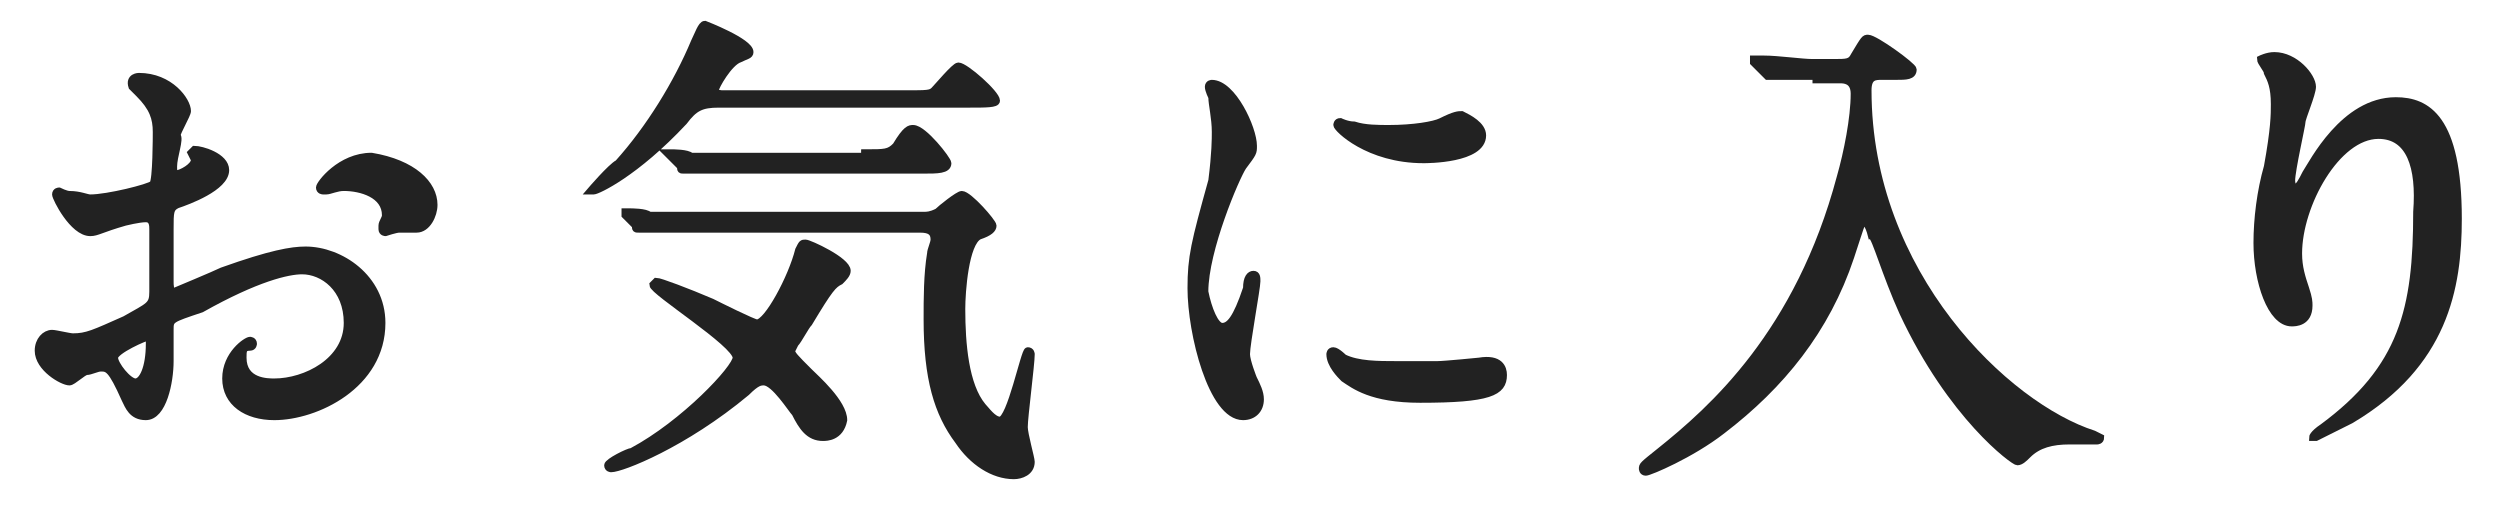
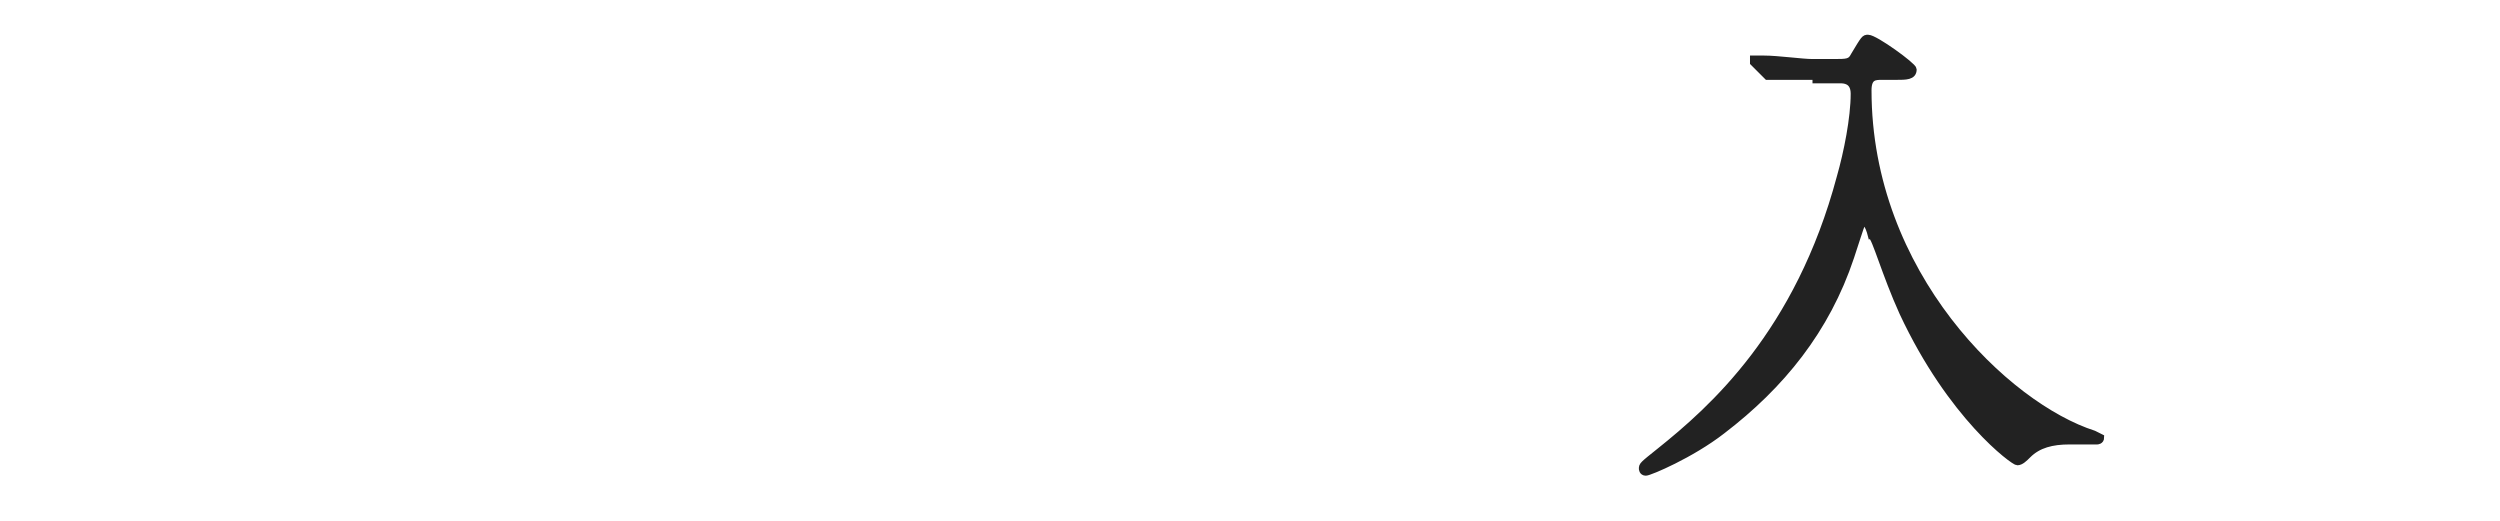
<svg xmlns="http://www.w3.org/2000/svg" version="1.1" id="レイヤー_1" x="0px" y="0px" viewBox="0 0 72 15" style="enable-background:new 0 0 72 15;" xml:space="preserve">
  <style type="text/css">
	.st0{fill:#222222;stroke:#222222;stroke-width:0.2;stroke-miterlimit:10;}
</style>
  <g>
    <g>
      <g>
-         <path class="st0" d="M6.5,4.9c0,0.5-1.1,0.9-1.4,1C4.9,6,4.9,6.1,4.9,6.6c0,0.3,0,1.4,0,1.5c0,0.1,0,0.3,0.1,0.3     c0,0,1.2-0.5,1.4-0.6c1.4-0.5,2-0.6,2.4-0.6c1,0,2.2,0.8,2.2,2.1c0,1.8-1.9,2.7-3.1,2.7c-0.8,0-1.4-0.4-1.4-1.1     c0-0.7,0.6-1.1,0.7-1.1c0,0,0.1,0,0.1,0.1c0,0,0,0.1-0.1,0.1C7,10,7,10.1,7,10.3C7,11,7.7,11,7.9,11c0.9,0,2.1-0.6,2.1-1.7     c0-1-0.7-1.5-1.3-1.5c-0.4,0-1.3,0.2-2.9,1.1C4.9,9.2,4.9,9.2,4.9,9.5c0,0.2,0,0.8,0,0.9c0,0.6-0.2,1.6-0.7,1.6     c-0.4,0-0.5-0.3-0.6-0.5c-0.4-0.9-0.5-0.9-0.7-0.9c-0.1,0-0.3,0.1-0.4,0.1C2.4,10.7,2.1,11,2,11c-0.2,0-0.9-0.4-0.9-0.9     c0-0.3,0.2-0.5,0.4-0.5c0.1,0,0.5,0.1,0.6,0.1c0.4,0,0.6-0.1,1.5-0.5c0.7-0.4,0.8-0.4,0.8-0.8c0-0.3,0-1.5,0-1.8     c0-0.1,0-0.3-0.2-0.3c-0.2,0-0.6,0.1-0.6,0.1c-0.7,0.2-0.8,0.3-1,0.3c-0.5,0-1-1-1-1.1c0-0.1,0.1-0.1,0.1-0.1     c0,0,0.2,0.1,0.3,0.1c0.3,0,0.5,0.1,0.6,0.1c0.5,0,1.7-0.3,1.8-0.4c0.1-0.1,0.1-1.4,0.1-1.5c0-0.4-0.1-0.7-0.5-1.1     c0,0-0.2-0.2-0.2-0.2C3.7,2.2,4,2.2,4,2.2c0.9,0,1.4,0.7,1.4,1c0,0.1-0.3,0.6-0.3,0.7C5.2,4,5,4.5,5,4.8c0,0.1,0,0.2,0.1,0.2     c0.1,0,0.5-0.2,0.5-0.4c0,0-0.1-0.2-0.1-0.2c0,0,0,0,0.1-0.1C5.8,4.3,6.5,4.5,6.5,4.9z M3.3,10.3c0,0.2,0.4,0.7,0.6,0.7     c0.2,0,0.4-0.4,0.4-1.1c0-0.1,0-0.2,0-0.2C4.2,9.7,3.3,10.1,3.3,10.3z M12.5,5.9c0,0.3-0.2,0.7-0.5,0.7c-0.1,0-0.4,0-0.5,0     c-0.1,0-0.4,0.1-0.4,0.1c0,0-0.1,0-0.1-0.1c0,0,0-0.1,0-0.1c0-0.1,0.1-0.2,0.1-0.3c0-0.6-0.7-0.8-1.2-0.8c-0.2,0-0.4,0.1-0.5,0.1     c-0.1,0-0.1,0-0.1,0s-0.1,0-0.1-0.1c0-0.1,0.6-0.9,1.5-0.9C11.9,4.7,12.5,5.3,12.5,5.9z" />
-         <path class="st0" d="M20.7,3c-0.5,0-0.7,0.1-1,0.5c-1.4,1.5-2.5,2-2.6,2c0,0-0.1,0-0.1,0s0.6-0.7,0.8-0.8c0.9-1,1.7-2.3,2.2-3.5     c0.1-0.2,0.2-0.5,0.3-0.5c0,0,1.3,0.5,1.3,0.8c0,0.1-0.1,0.1-0.3,0.2c-0.3,0.1-0.7,0.8-0.7,0.9c0,0.1,0.2,0.1,0.2,0.1h5.3     c0.6,0,0.7,0,0.8-0.1c0.1-0.1,0.6-0.7,0.7-0.7c0.2,0,1.1,0.8,1.1,1C28.7,3,28.4,3,27.9,3H20.7z M23.7,12.6     c-0.4,0-0.6-0.3-0.8-0.7C22.8,11.8,22.3,11,22,11c-0.1,0-0.2,0-0.5,0.3c-1.8,1.5-3.6,2.2-3.9,2.2c0,0-0.1,0-0.1-0.1     c0-0.1,0.6-0.4,0.7-0.4c1.5-0.8,3-2.4,3-2.7c0-0.4-2.4-1.9-2.4-2.1c0,0,0.1-0.1,0.1-0.1c0.1,0,0.9,0.3,1.6,0.6     c0.2,0.1,1.2,0.6,1.3,0.6c0.3,0,1-1.3,1.2-2.1C23.1,7,23.1,7,23.2,7c0.1,0,1.2,0.5,1.2,0.8c0,0.1-0.1,0.2-0.2,0.3     c-0.2,0.1-0.3,0.2-0.9,1.2c-0.1,0.1-0.3,0.5-0.4,0.6c0,0-0.1,0.2-0.1,0.2c0,0.1,0.1,0.2,0.5,0.6c0.2,0.2,1,0.9,1,1.4     C24.2,12.6,23.8,12.6,23.7,12.6z M20.5,6.6c-0.3,0-1.3,0-1.8,0c-0.1,0-0.3,0-0.3,0c-0.1,0-0.1,0-0.1-0.1L18,6.2     C18,6.2,18,6.2,18,6.1c0,0,0,0,0.1,0c0.1,0,0.5,0,0.6,0.1c0.6,0,1.3,0,1.9,0h6c0.1,0,0.2,0,0.4-0.1c0.1-0.1,0.6-0.5,0.7-0.5     c0.2,0,0.9,0.8,0.9,0.9c0,0.1-0.1,0.2-0.4,0.3c-0.4,0.2-0.5,1.6-0.5,2.1c0,1,0.1,2.2,0.6,2.8c0.1,0.1,0.3,0.4,0.5,0.4     c0.3,0,0.7-2,0.8-2c0.1,0,0.1,0.1,0.1,0.1c0,0.3-0.2,1.8-0.2,2.1c0,0.2,0.2,0.9,0.2,1c0,0.3-0.3,0.4-0.5,0.4     c-0.6,0-1.2-0.4-1.6-1c-0.6-0.8-0.9-1.8-0.9-3.5c0-0.6,0-1.3,0.1-1.9c0-0.1,0.1-0.3,0.1-0.4c0-0.2-0.1-0.3-0.4-0.3H20.5z      M24.9,4.4c0.6,0,0.7,0,0.9-0.2c0.3-0.5,0.4-0.5,0.5-0.5c0.3,0,1,0.9,1,1c0,0.2-0.3,0.2-0.7,0.2h-4.8c-0.3,0-1.3,0-1.8,0     c0,0-0.3,0-0.3,0c-0.1,0-0.1,0-0.1-0.1l-0.3-0.3c-0.1-0.1-0.1-0.1-0.1-0.1c0,0,0,0,0.1,0c0.1,0,0.5,0,0.6,0.1c0.6,0,1.3,0,1.9,0     H24.9z" />
-         <path class="st0" d="M35.2,9.4c0.2,0,0.4-0.2,0.7-1.1C35.9,8,36,7.9,36.1,7.9c0.1,0,0.1,0.1,0.1,0.2c0,0.2-0.3,1.8-0.3,2.1     c0,0.2,0.2,0.7,0.2,0.7c0.1,0.2,0.2,0.4,0.2,0.6c0,0.3-0.2,0.5-0.5,0.5c-0.9,0-1.5-2.4-1.5-3.7c0-0.9,0.1-1.3,0.6-3.1     C35,4.4,35,4,35,3.8c0-0.4-0.1-0.8-0.1-1c0,0-0.1-0.2-0.1-0.3s0.1-0.1,0.1-0.1c0.6,0,1.2,1.3,1.2,1.8c0,0.2,0,0.2-0.3,0.6     c-0.2,0.3-1.1,2.4-1.1,3.6C34.8,8.9,35,9.4,35.2,9.4z M43.3,10.8c0,0.5-0.4,0.7-2.4,0.7c-1.4,0-1.9-0.4-2.2-0.6     c-0.1-0.1-0.4-0.4-0.4-0.7c0,0,0-0.1,0.1-0.1c0.1,0,0.3,0.2,0.3,0.2c0.4,0.2,1,0.2,1.5,0.2c0.4,0,0.9,0,1.2,0     c0.2,0,1.2-0.1,1.2-0.1C43.2,10.3,43.3,10.6,43.3,10.8z M42.7,3.9c0,0.7-1.6,0.7-1.7,0.7c-1.6,0-2.5-0.9-2.5-1c0,0,0-0.1,0.1-0.1     c0,0,0.2,0.1,0.4,0.1c0.3,0.1,0.7,0.1,1,0.1c0.7,0,1.3-0.1,1.5-0.2c0.4-0.2,0.5-0.2,0.6-0.2C42.3,3.4,42.7,3.6,42.7,3.9z" />
        <path class="st0" d="M52.3,2.2c-0.3,0-0.8,0-1.1,0c0,0-0.2,0-0.3,0c0,0,0,0-0.1-0.1l-0.3-0.3c0,0,0-0.1,0-0.1c0,0,0,0,0,0     c0.1,0,0.3,0,0.3,0c0.4,0,1.1,0.1,1.4,0.1h0.6c0.4,0,0.5,0,0.6-0.2c0.3-0.5,0.3-0.5,0.4-0.5c0.2,0,1.3,0.8,1.3,0.9     c0,0.2-0.2,0.2-0.5,0.2h-0.4c-0.2,0-0.4,0-0.4,0.4c0,5.3,4,9.1,6.5,9.9c0.2,0.1,0.2,0.1,0.2,0.1c0,0.1-0.1,0.1-0.1,0.1     c-0.1,0-0.7,0-0.8,0c-0.5,0-0.9,0.1-1.2,0.4c-0.1,0.1-0.2,0.2-0.3,0.2c-0.1,0-1.9-1.3-3.3-4.3c-0.5-1.1-0.8-2.2-0.9-2.2     c-0.1-0.4-0.2-0.4-0.2-0.4c-0.1,0-0.1,0.1-0.4,1c-0.7,2.1-2,3.7-3.7,5c-0.9,0.7-2.1,1.2-2.2,1.2c-0.1,0-0.1-0.1-0.1-0.1     c0-0.1,0-0.1,0.5-0.5c1.5-1.2,4-3.4,5.2-7.9c0.2-0.7,0.4-1.7,0.4-2.4c0-0.4-0.3-0.4-0.4-0.4H52.3z" />
-         <path class="st0" d="M68.5,3.9c-1.2,0-2.3,2-2.3,3.4c0,0.4,0.1,0.7,0.2,1c0.1,0.3,0.1,0.4,0.1,0.5c0,0.5-0.4,0.5-0.5,0.5     c-0.6,0-1-1.2-1-2.3c0-0.7,0.1-1.5,0.3-2.2c0.2-1.1,0.2-1.5,0.2-1.8c0-0.5-0.1-0.7-0.2-0.9c0-0.1-0.2-0.3-0.2-0.4     c0,0,0.2-0.1,0.4-0.1c0.6,0,1.1,0.6,1.1,0.9c0,0.2-0.3,0.9-0.3,1c0,0.1-0.3,1.4-0.3,1.7c0,0,0,0.2,0.1,0.2c0.1,0,0.2-0.2,0.3-0.4     c0.2-0.3,1.1-2.1,2.6-2.1c0.9,0,1.8,0.5,1.8,3.4c0,2-0.4,4.2-3.1,5.8c-0.6,0.3-1,0.5-1,0.5c0,0-0.1,0-0.1,0c0,0,0-0.1,0.3-0.3     c2.3-1.7,2.7-3.4,2.7-6.2C69.7,4.8,69.4,3.9,68.5,3.9z" />
      </g>
    </g>
  </g>
</svg>